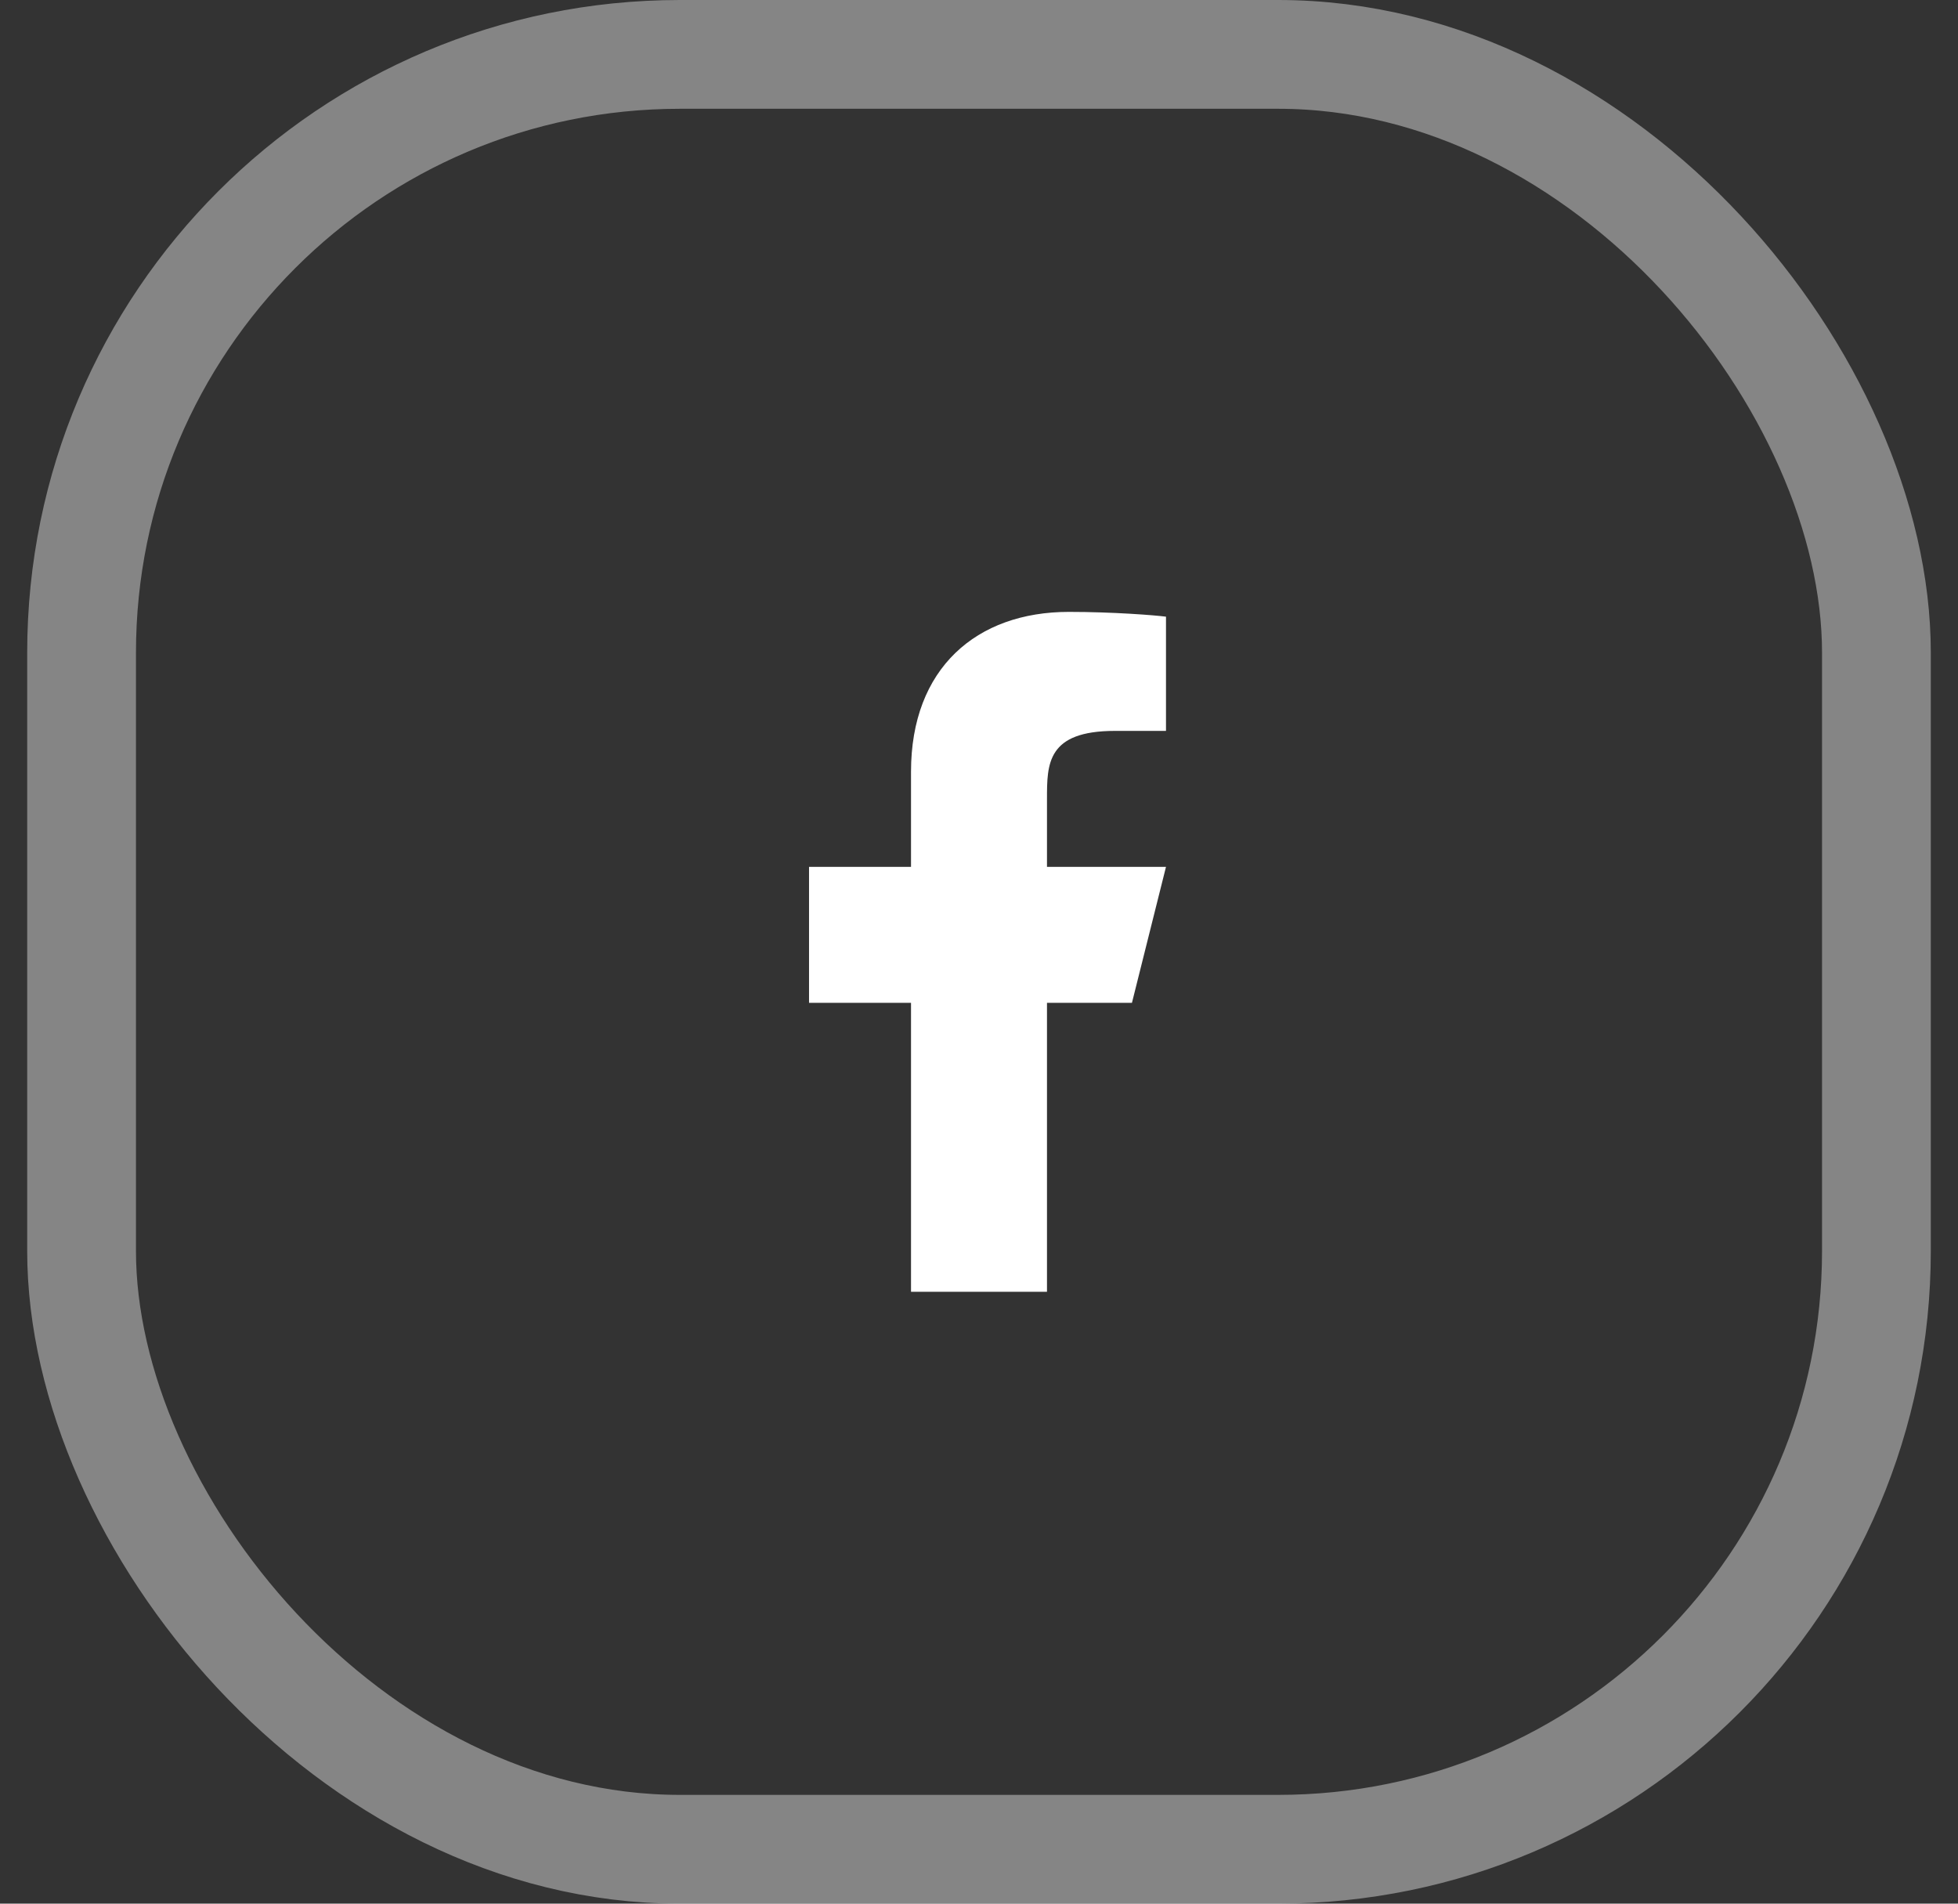
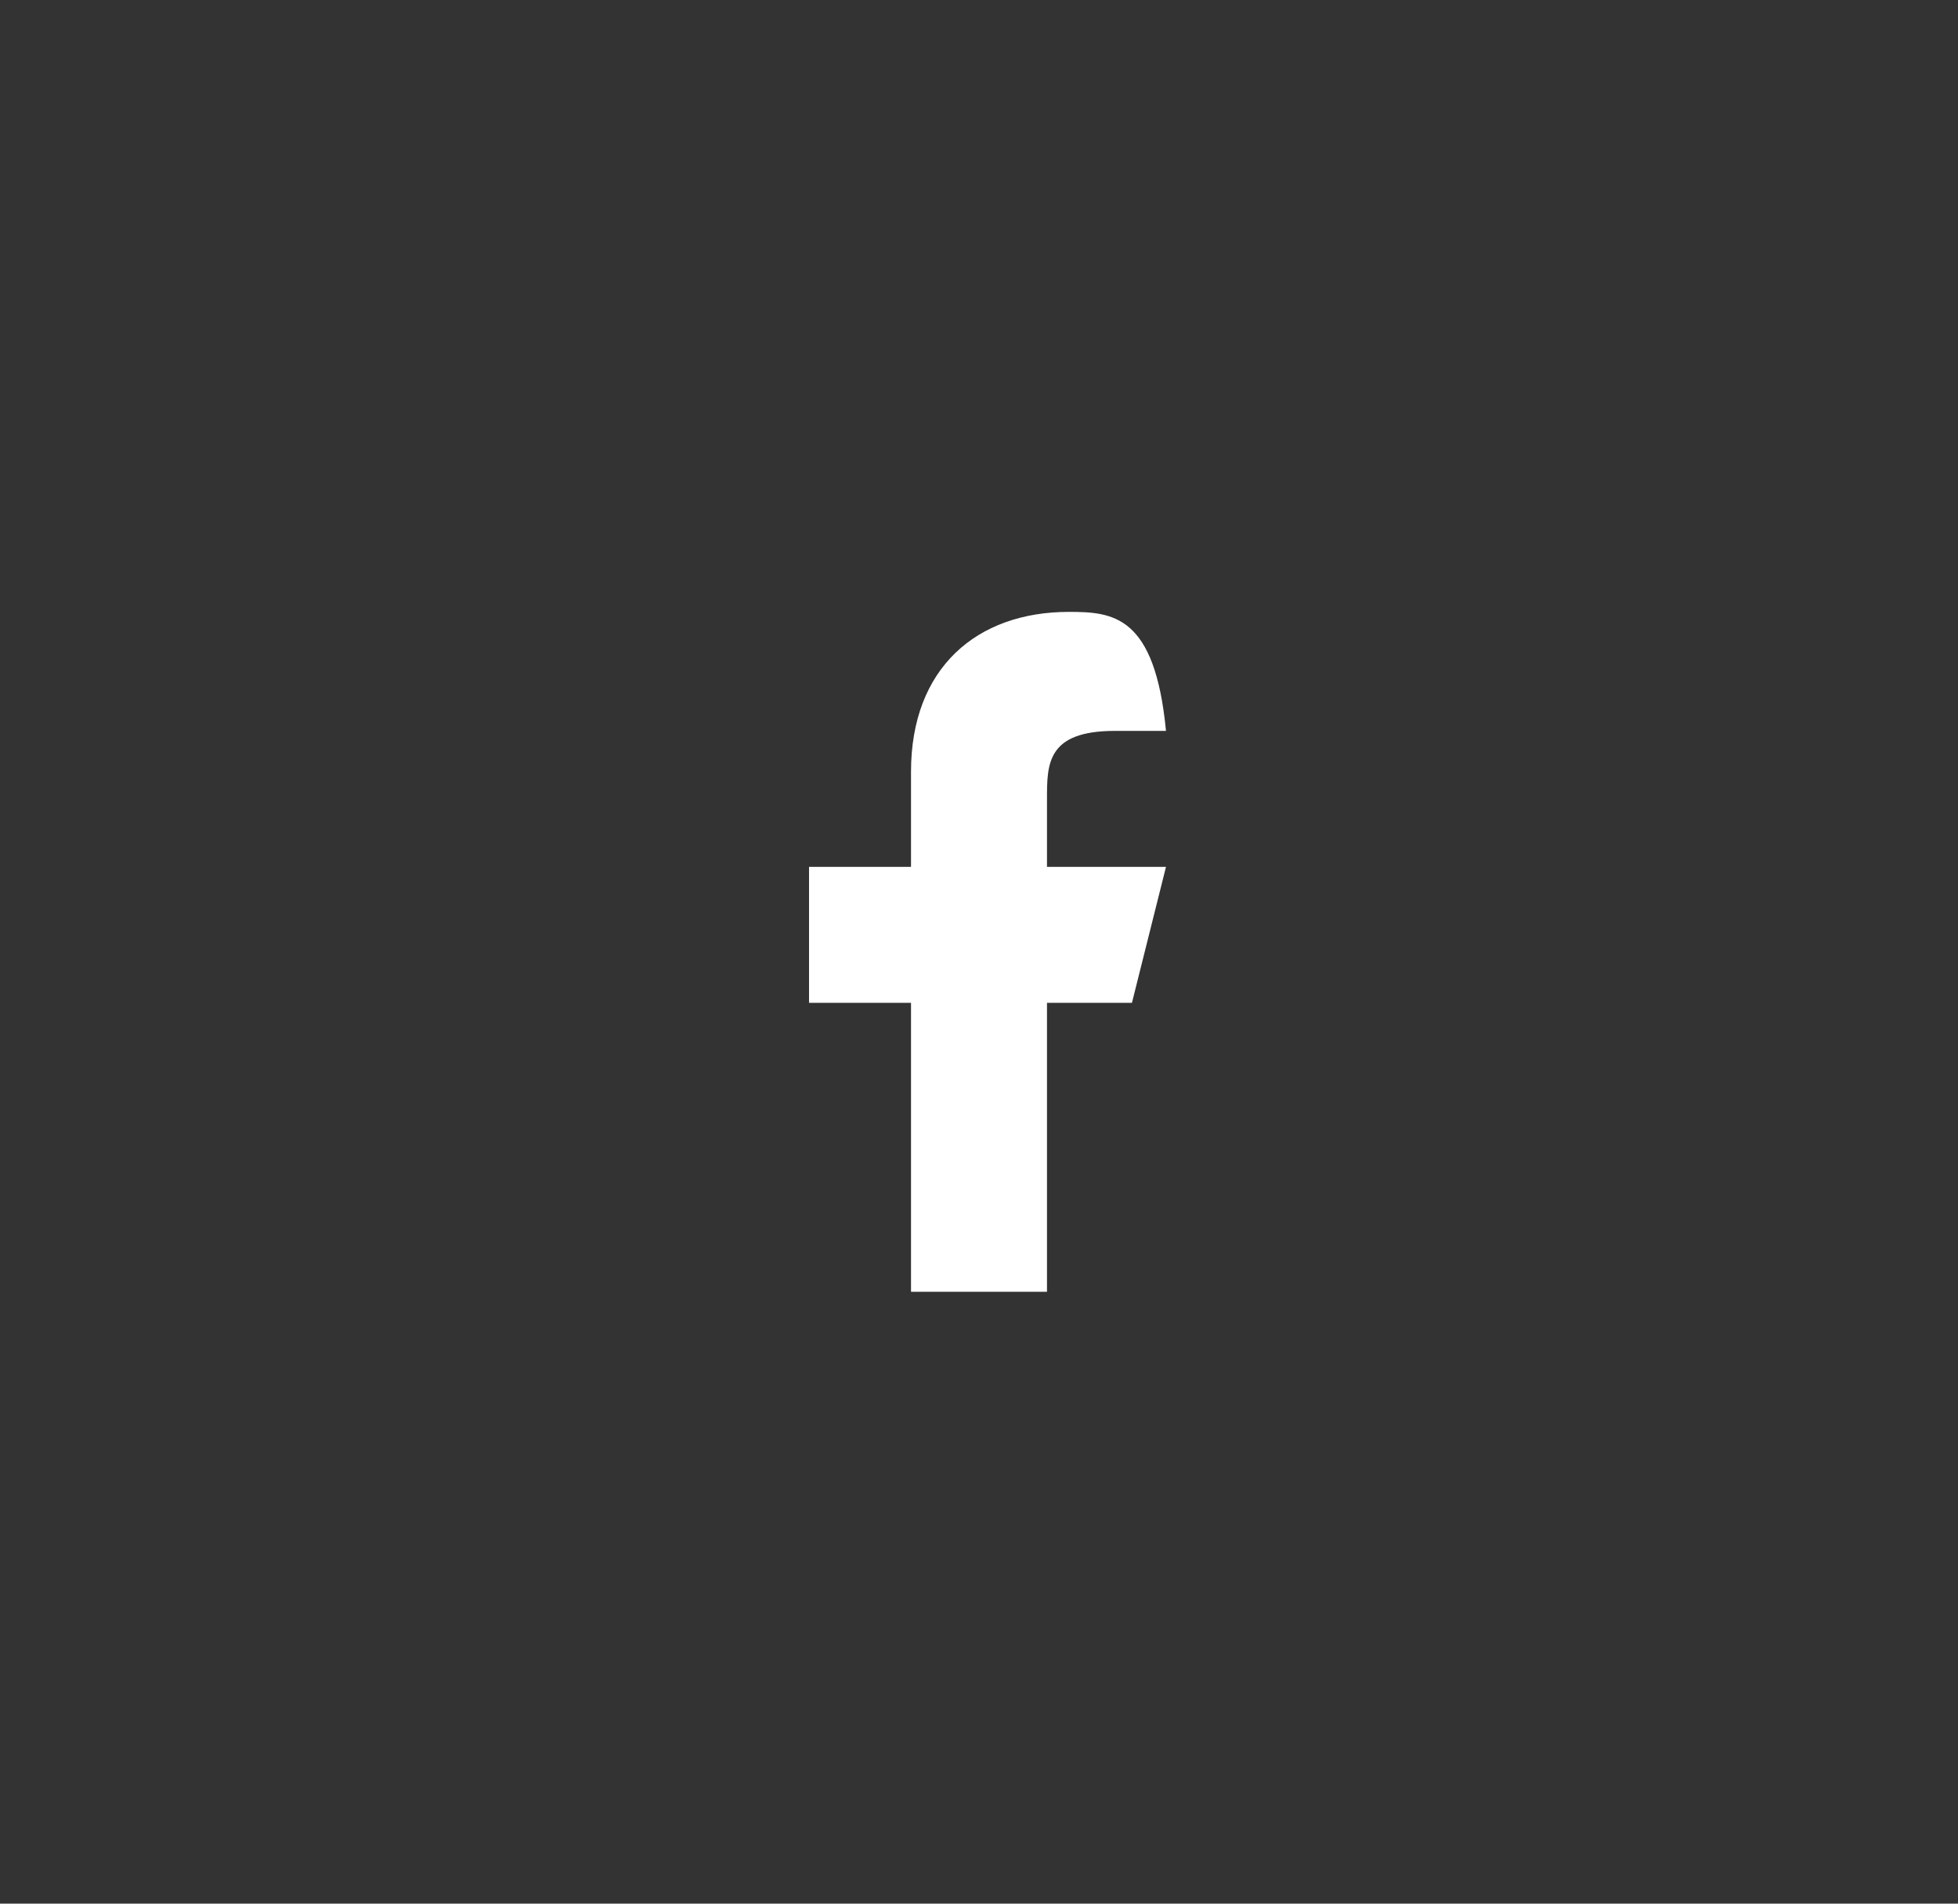
<svg xmlns="http://www.w3.org/2000/svg" width="36" height="35" viewBox="0 0 36 35" fill="none">
  <rect x="0" y="0" width="36" height="35" fill="#333333" stroke="none" />
-   <rect x="1.5" y="1" width="33" height="33" rx="11" stroke="white" stroke-opacity="0.4" stroke-width="2" />
-   <path d="M19.25 18.438H20.812L21.438 15.938H19.25V14.688C19.25 14.044 19.25 13.438 20.5 13.438H21.438V11.338C21.234 11.311 20.464 11.25 19.652 11.25C17.955 11.25 16.75 12.286 16.75 14.188V15.938H14.875V18.438H16.75V23.75H19.25V18.438Z" fill="white" />
+   <path d="M19.25 18.438H20.812L21.438 15.938H19.25V14.688C19.25 14.044 19.25 13.438 20.5 13.438H21.438C21.234 11.311 20.464 11.25 19.652 11.25C17.955 11.25 16.75 12.286 16.75 14.188V15.938H14.875V18.438H16.75V23.75H19.25V18.438Z" fill="white" />
</svg>